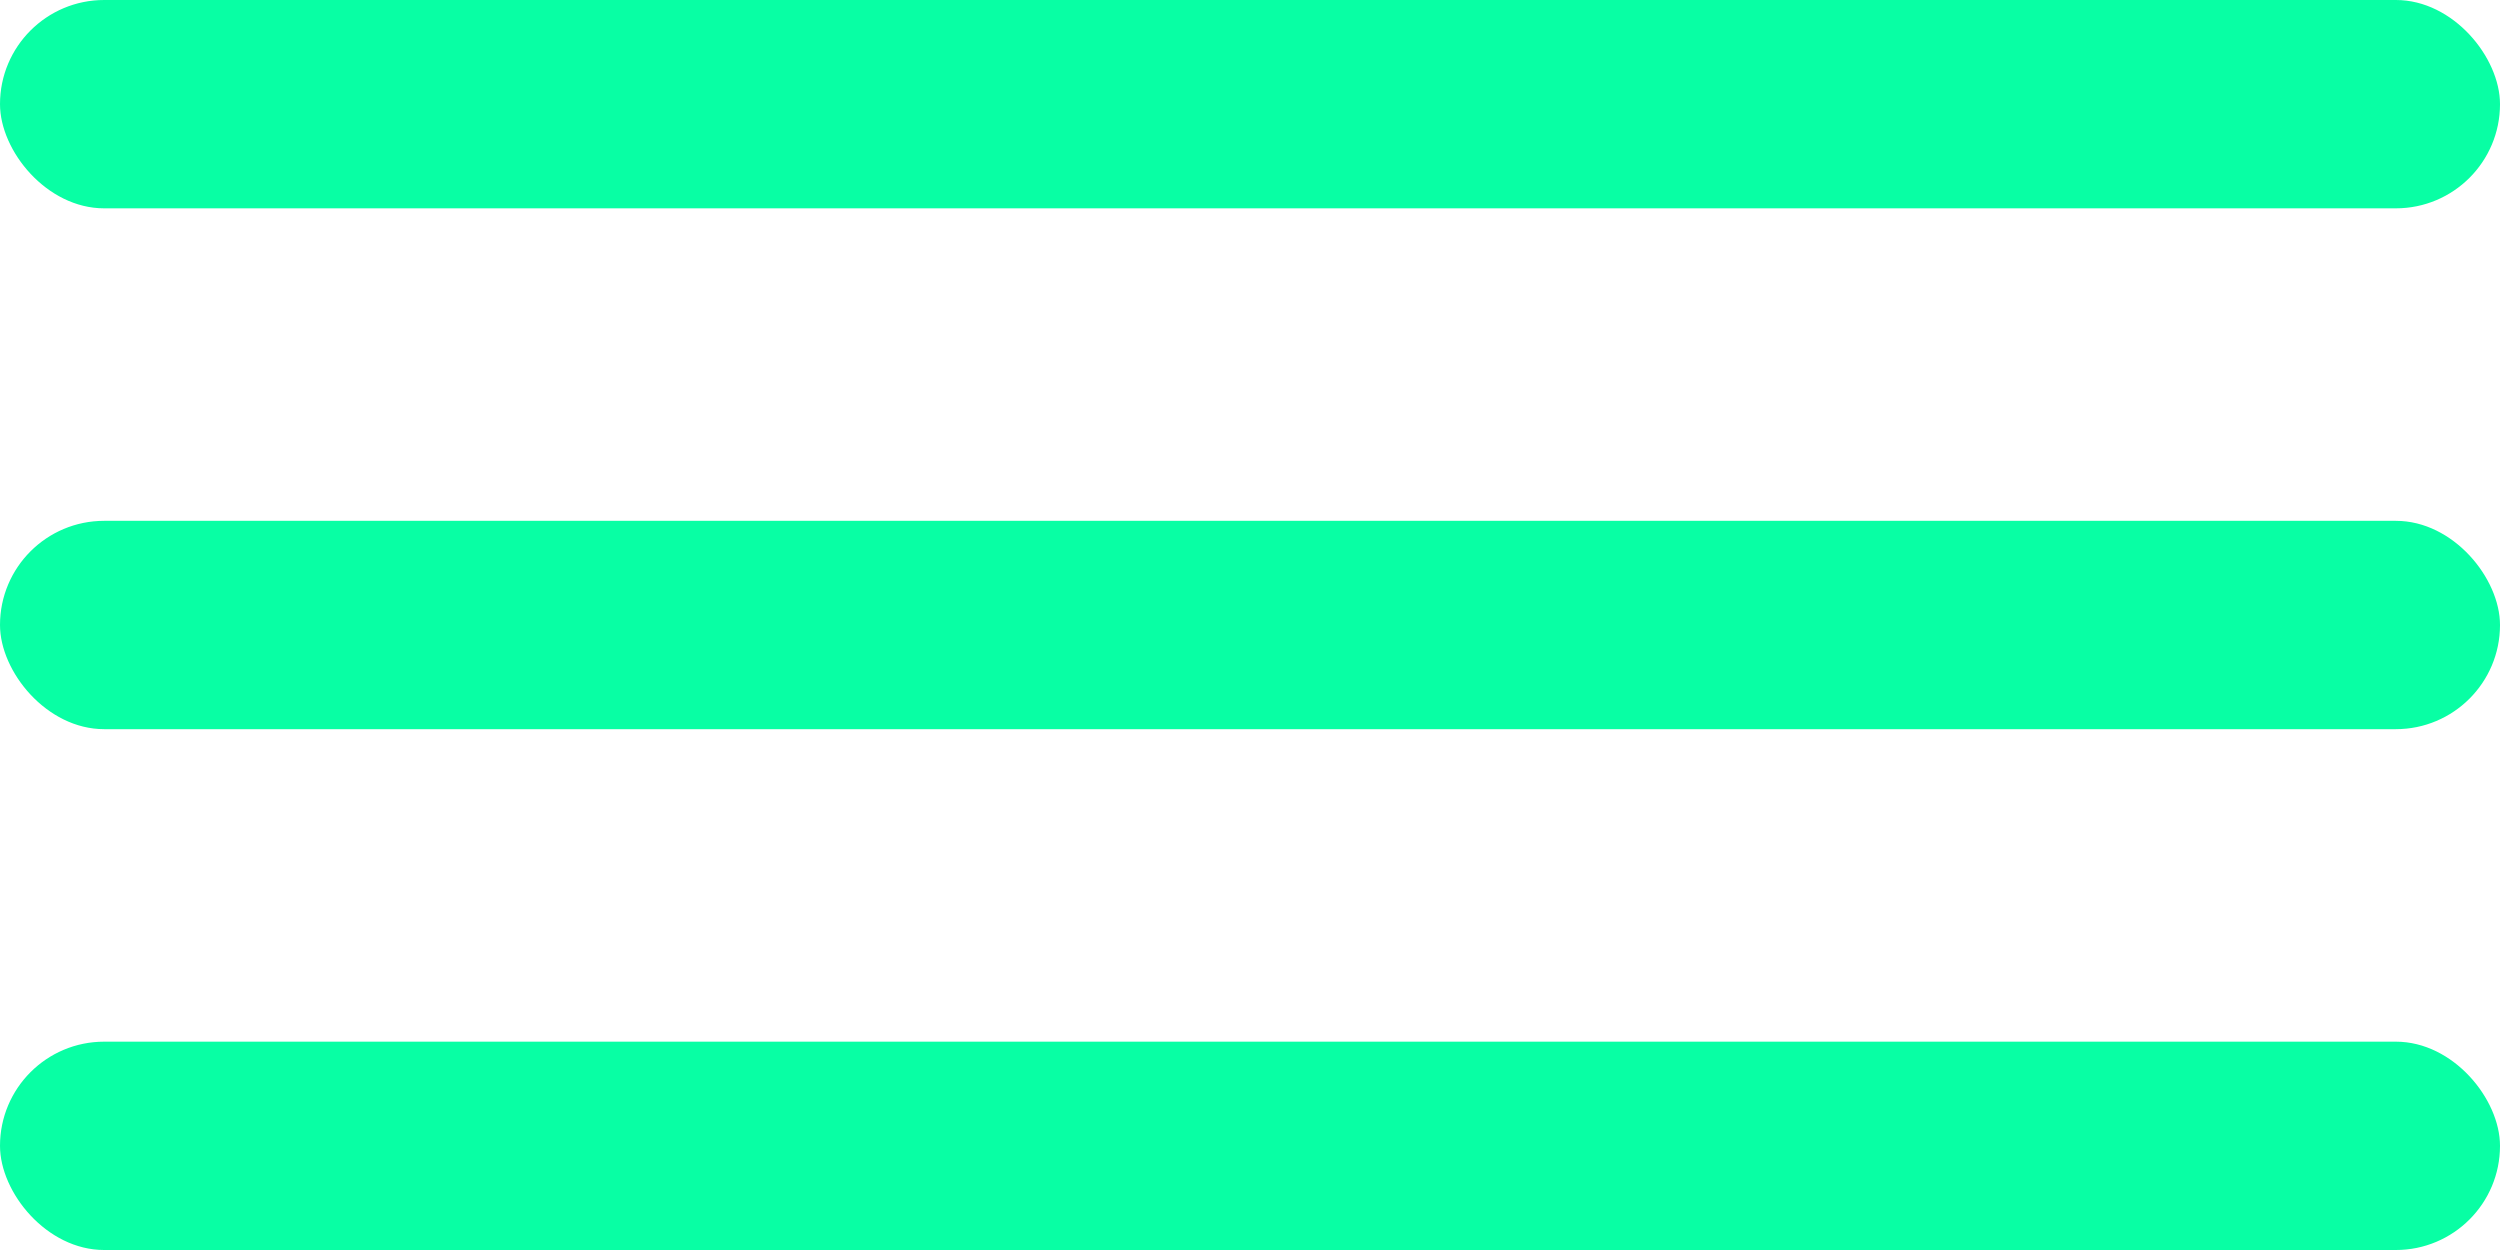
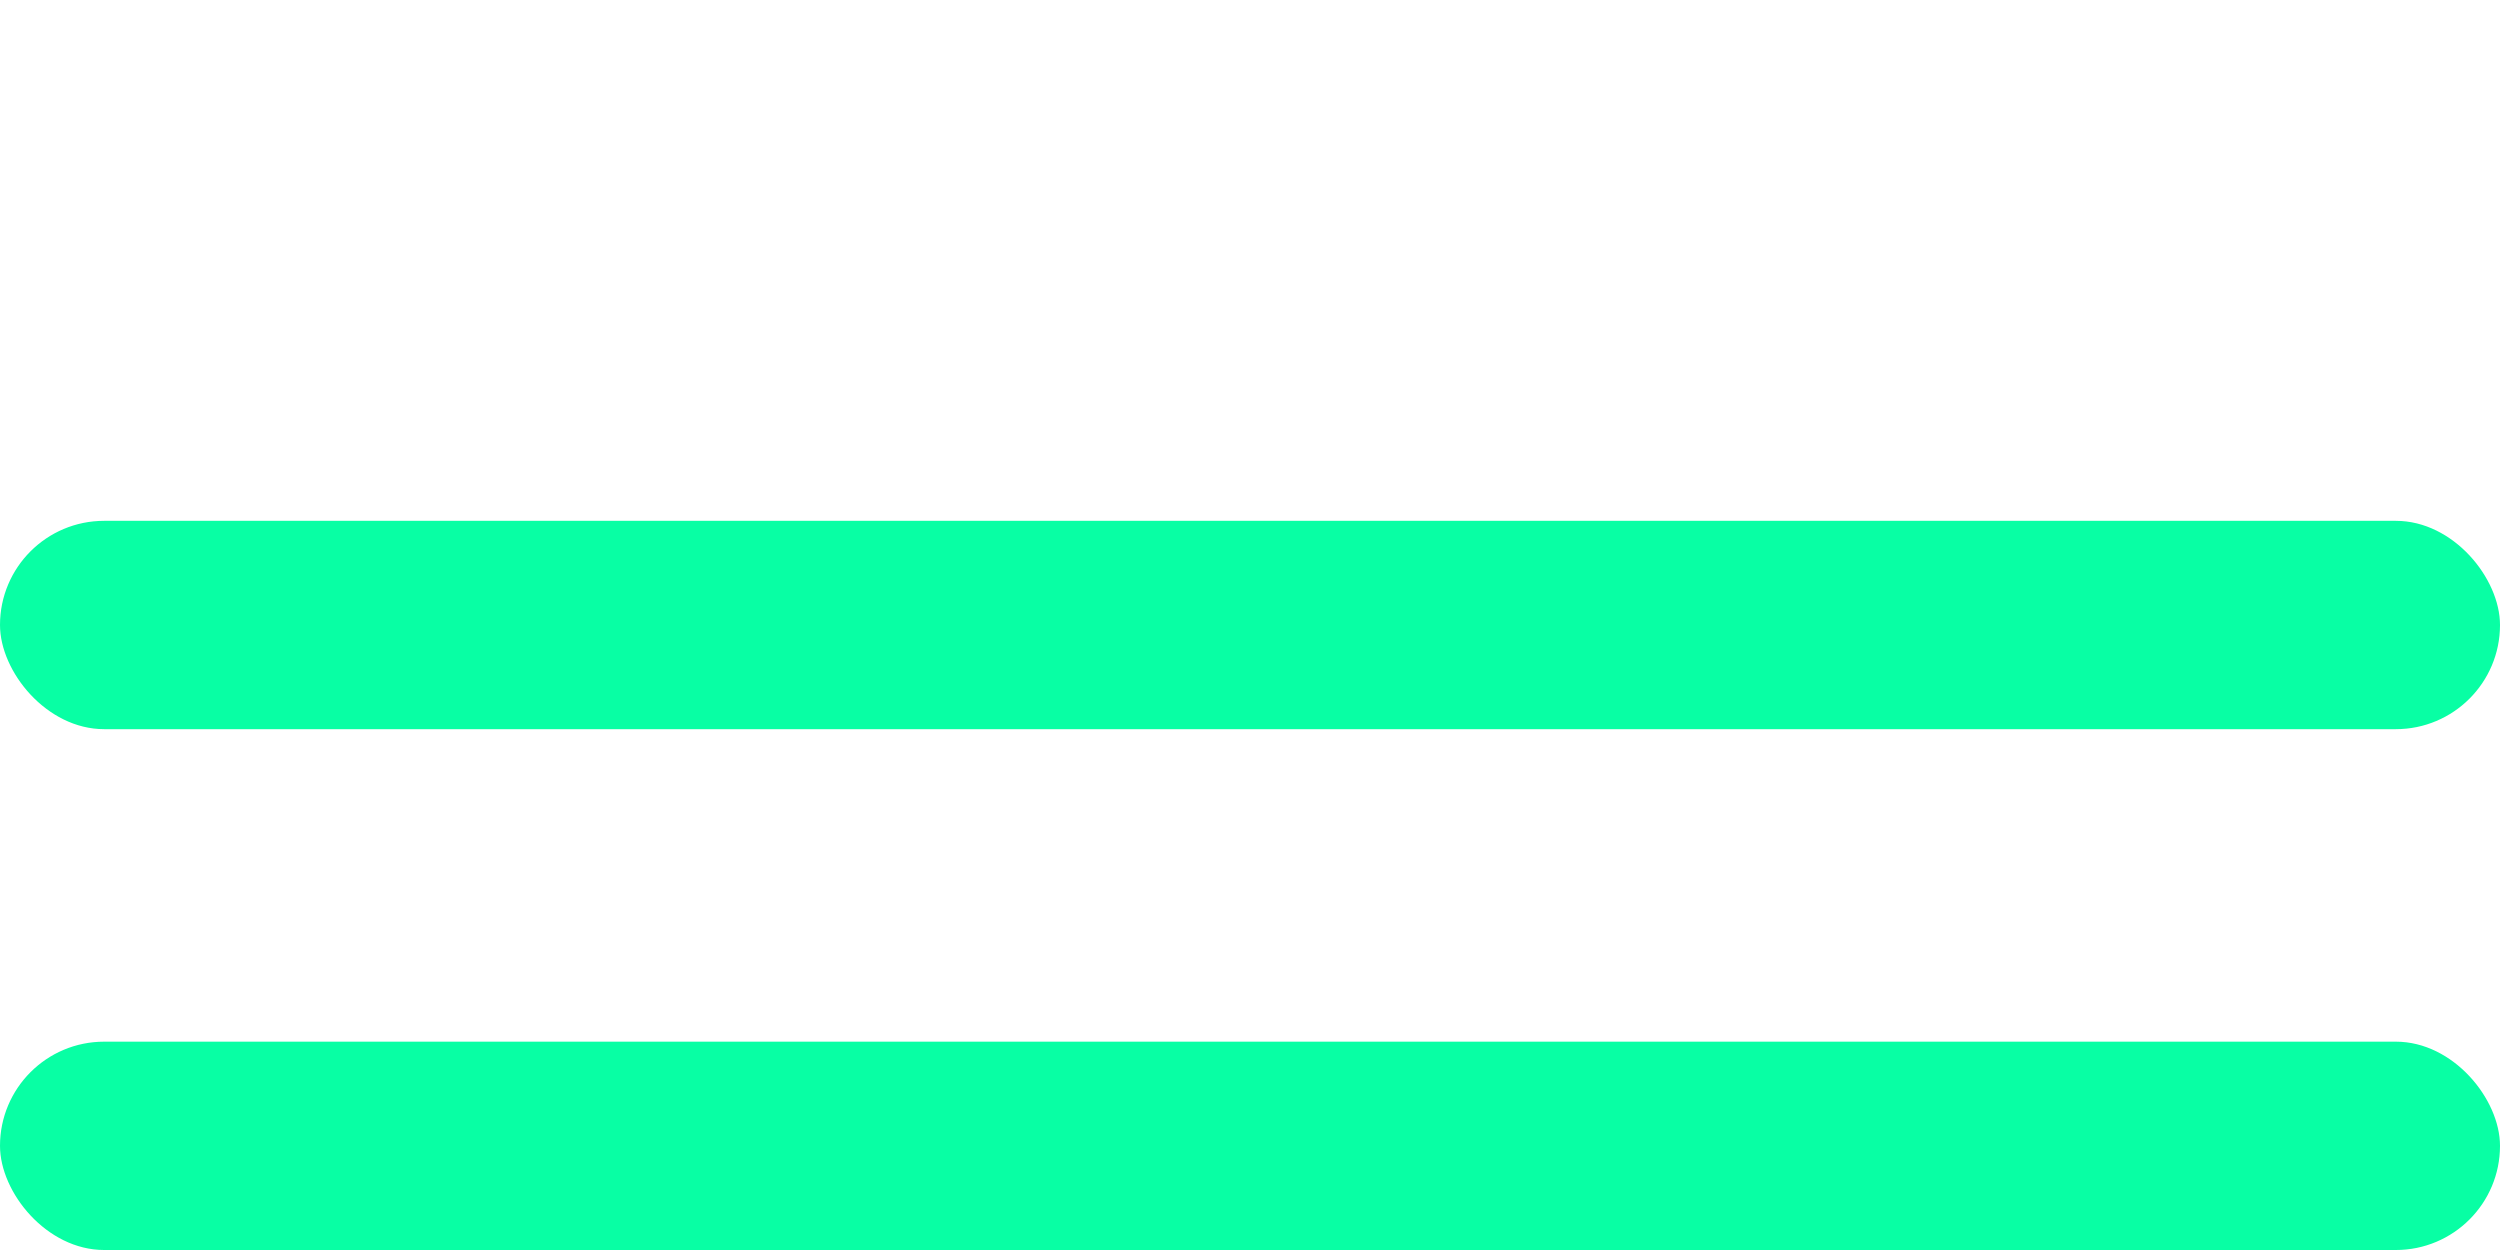
<svg xmlns="http://www.w3.org/2000/svg" width="24" height="12" viewBox="0 0 24 12" fill="none">
-   <rect width="24" height="2" rx="1" fill="#08FFA4" />
  <rect y="5" width="24" height="2" rx="1" fill="#08FFA4" />
  <rect y="10" width="24" height="2" rx="1" fill="#08FFA4" />
</svg>